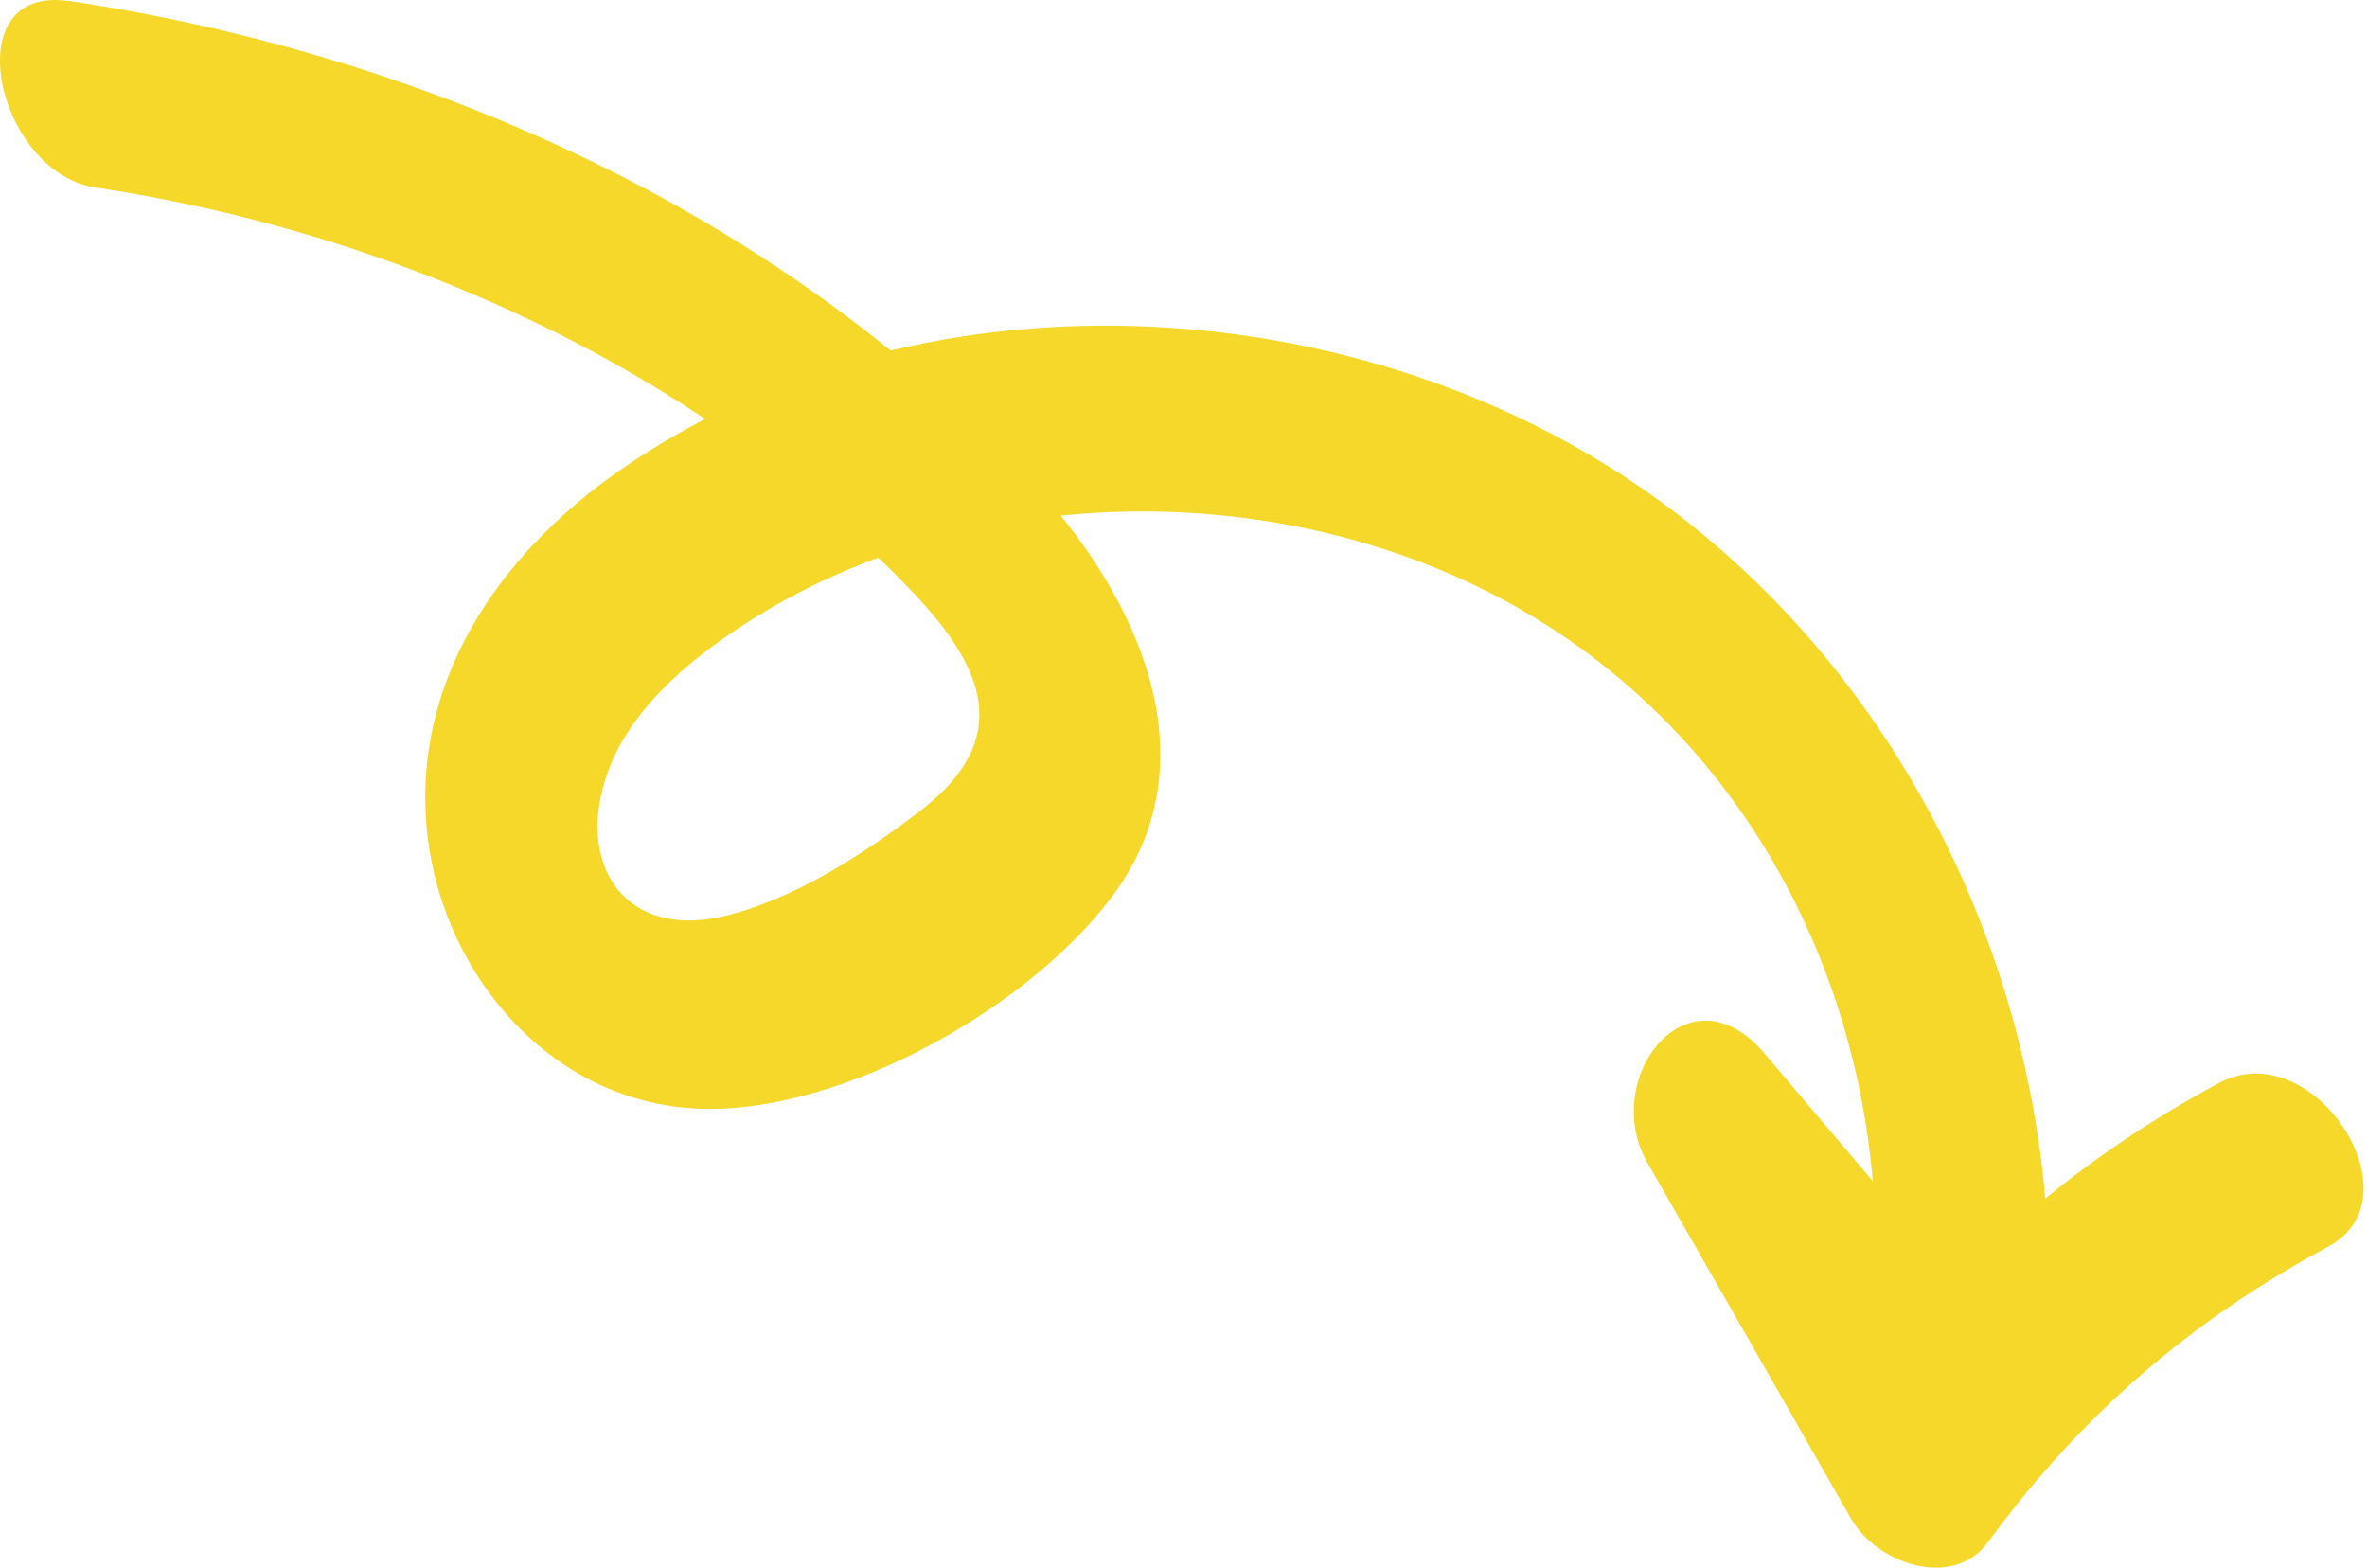
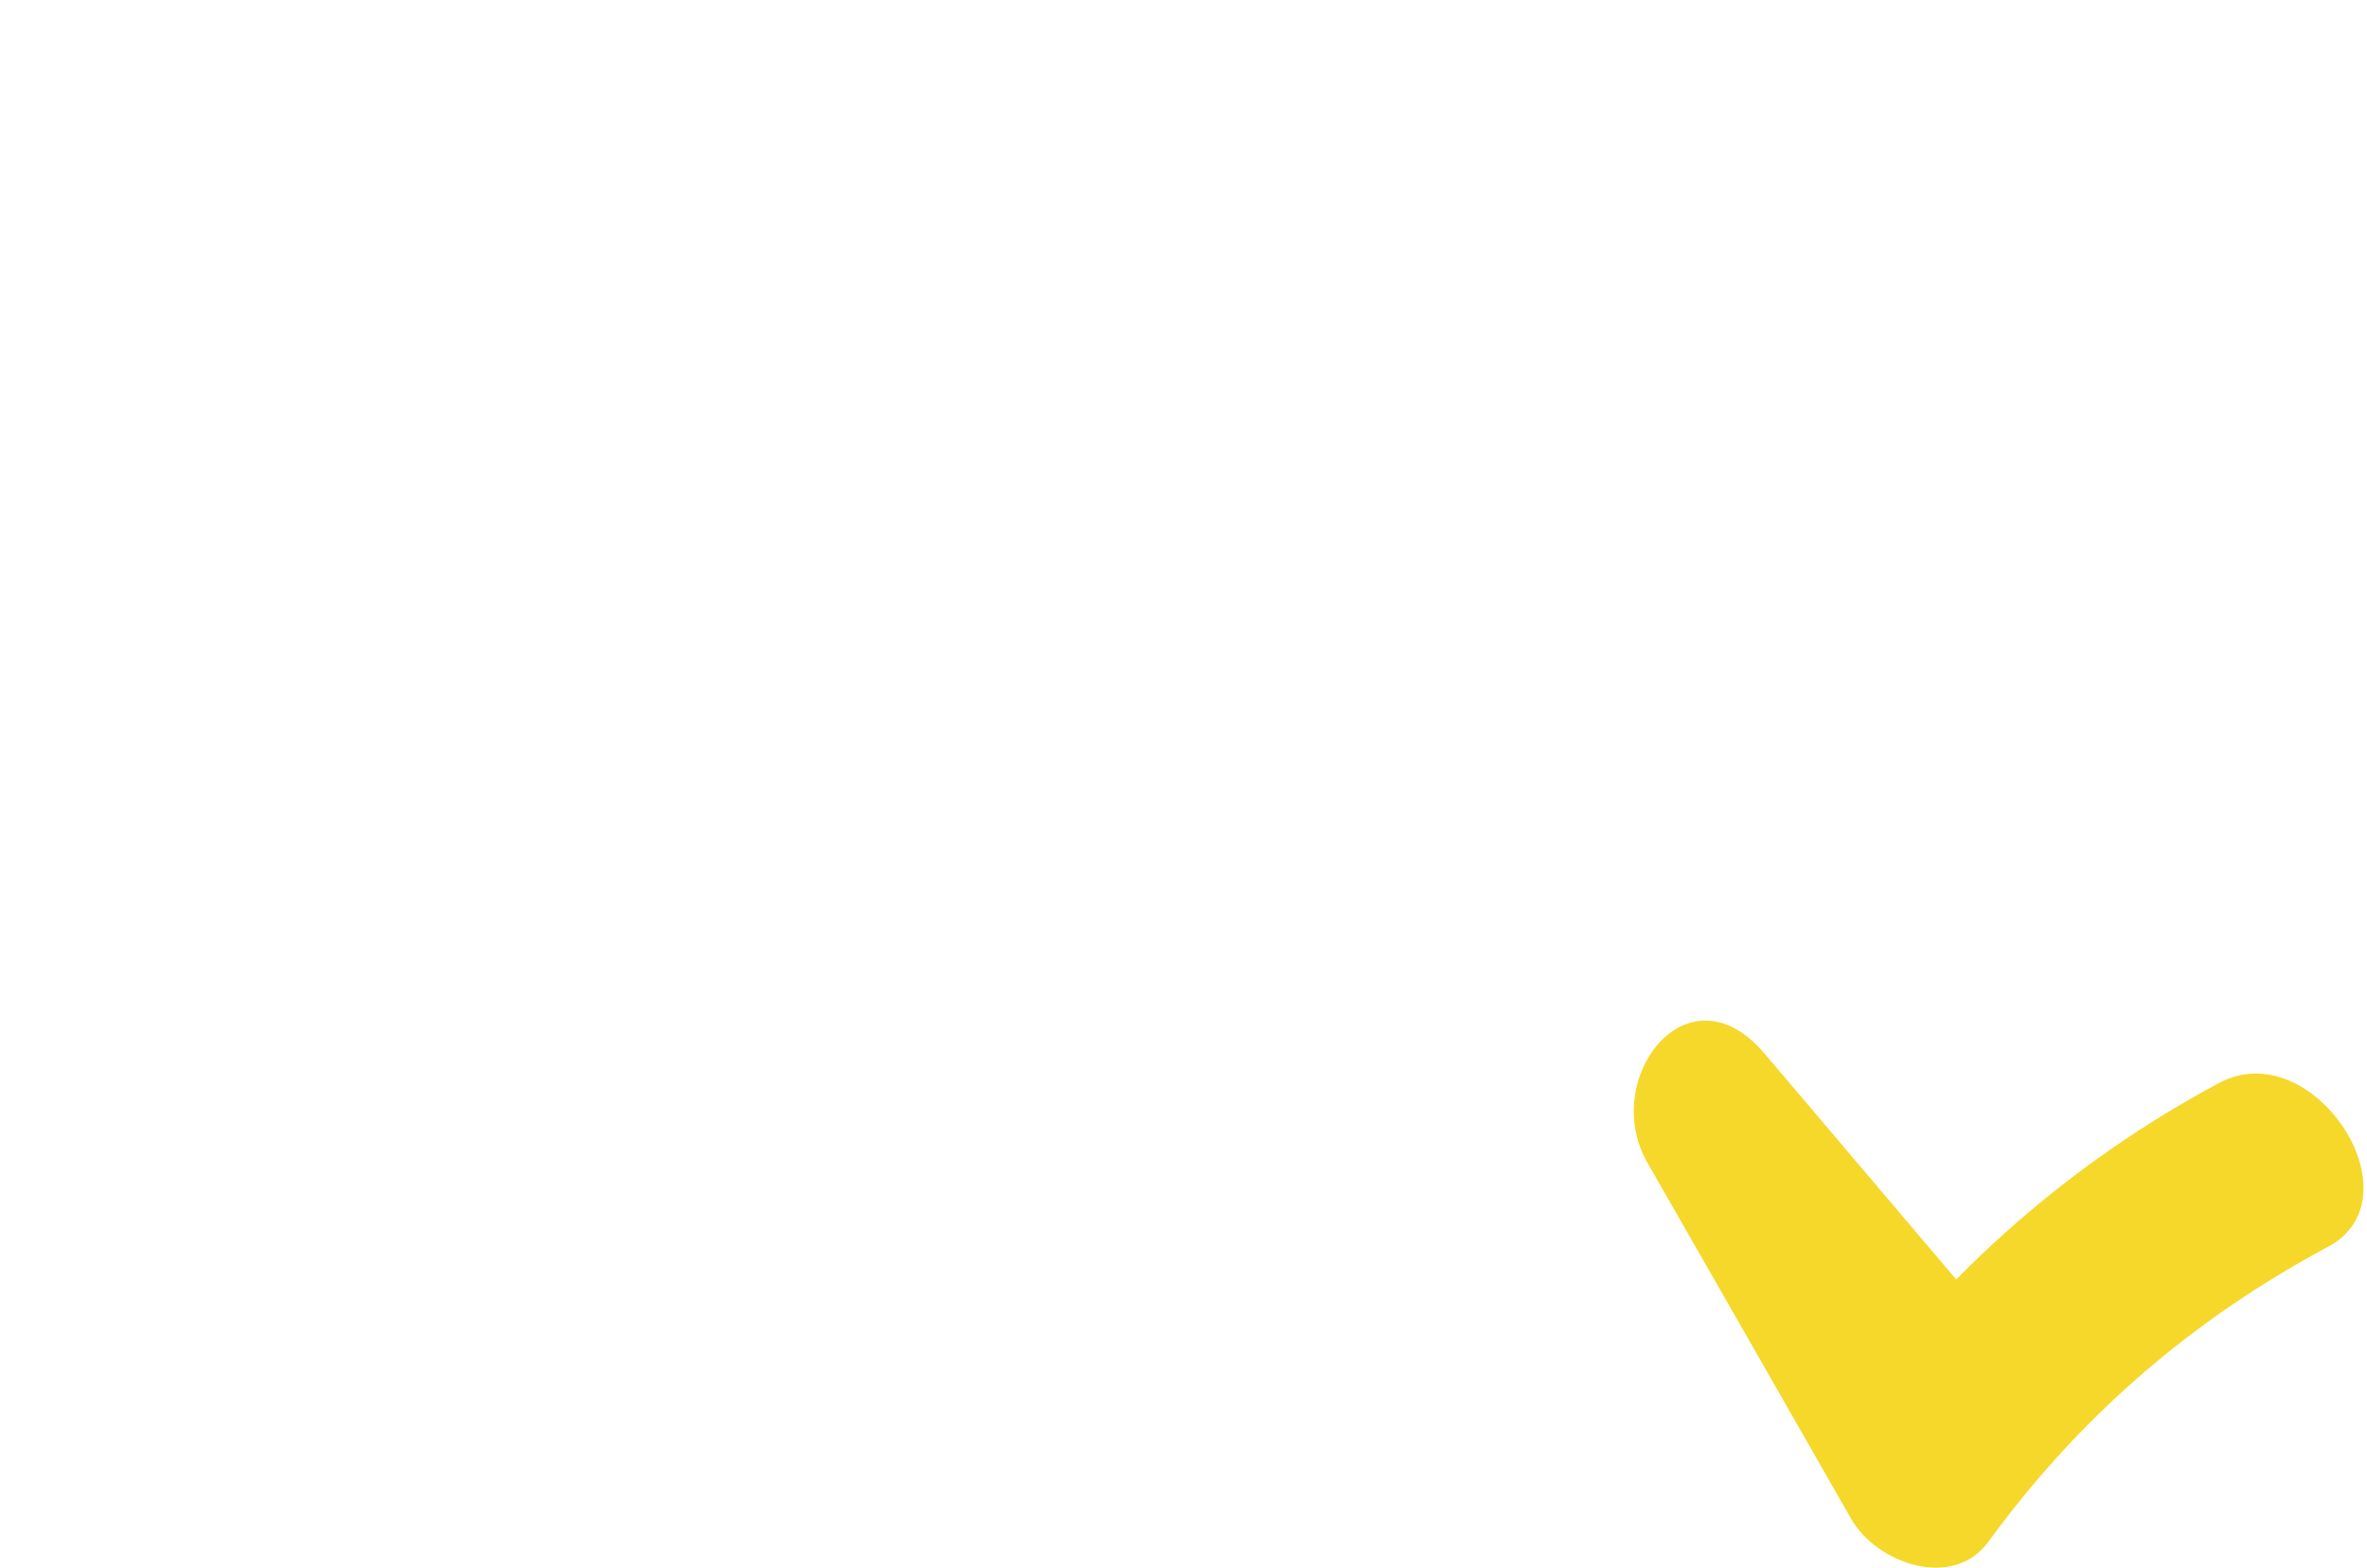
<svg xmlns="http://www.w3.org/2000/svg" width="151" height="100" fill="none">
-   <path fill="#F5D829" d="M4.38.055C27.36 3.49 50.31 13.812 66.2 31.193c6.26 6.84 11.091 17.02 5.052 25.57-5.224 7.372-17.522 14.306-26.636 13.96-9.365-.36-16.267-8.392-17.334-17.333-1.16-9.773 4.518-18.025 12.283-23.405 17.82-12.377 43.154-11.812 61.555-1.13 21.145 12.268 32.487 37.727 28.942 61.65-1.161 7.843-11.922 3.184-10.95-3.389 2.651-17.93-4.408-36.675-19.828-46.84-15.09-9.962-36.628-10.291-51.844-.424-3.64 2.353-7.546 5.647-8.863 9.977-1.71 5.615 1.49 10.07 7.608 8.612 4.439-1.051 8.941-3.969 12.533-6.73 6.008-4.612 4.047-9.16-.502-13.945C44.71 23.6 25.26 14.832 6.09 11.96-.217 11.02-2.93-1.028 4.395.07z" style="mix-blend-mode:multiply" />
  <path fill="#F5D829" d="M122.062 94.222c-5.302-6.243-10.605-12.502-15.907-18.745 2.495-2.322 4.973-4.644 7.467-6.965 4.33 7.577 8.659 15.153 13.005 22.73l-8.754-1.459c6.322-8.675 14.244-15.64 23.703-20.706 5.961-3.185 12.847 7.294 6.949 10.447-8.722 4.675-15.843 10.824-21.679 18.824-2.259 3.106-7.137 1.38-8.753-1.459-4.33-7.576-8.659-15.153-13.004-22.73-3.044-5.318 2.572-12.722 7.467-6.965 5.302 6.243 10.604 12.502 15.906 18.746 4.706 5.537-1.082 14.494-6.385 8.251z" style="mix-blend-mode:multiply" />
</svg>